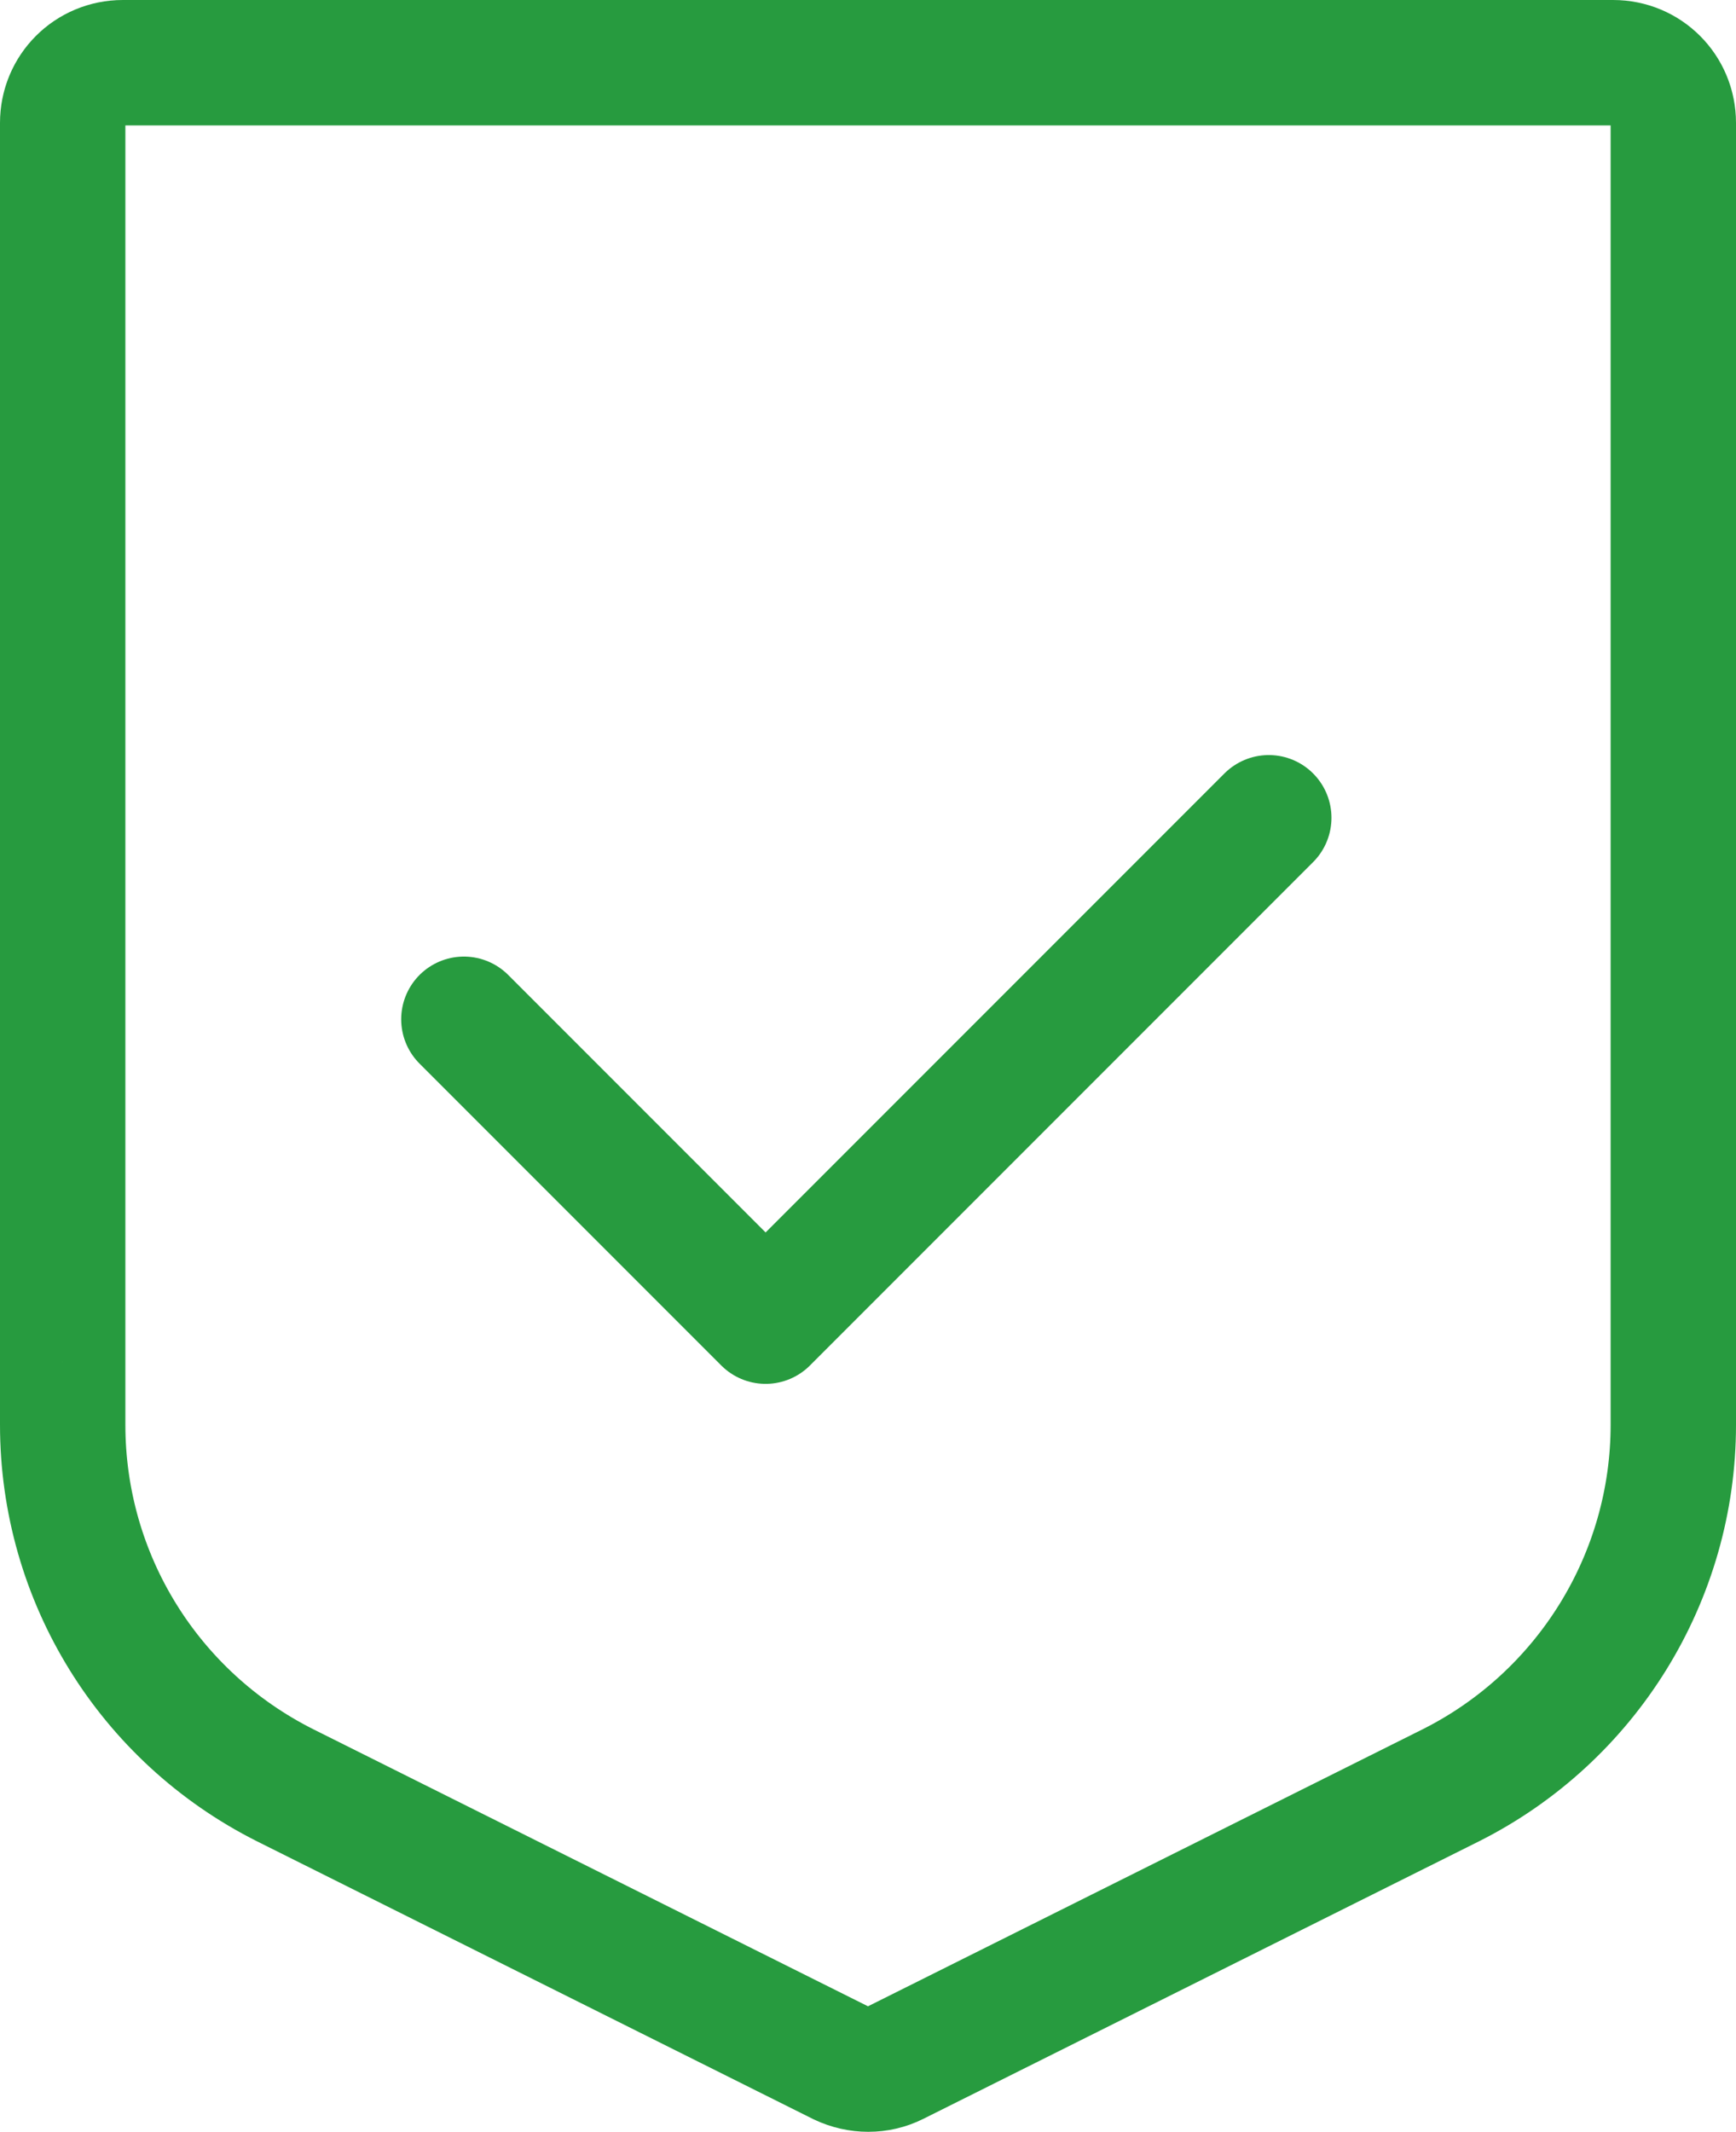
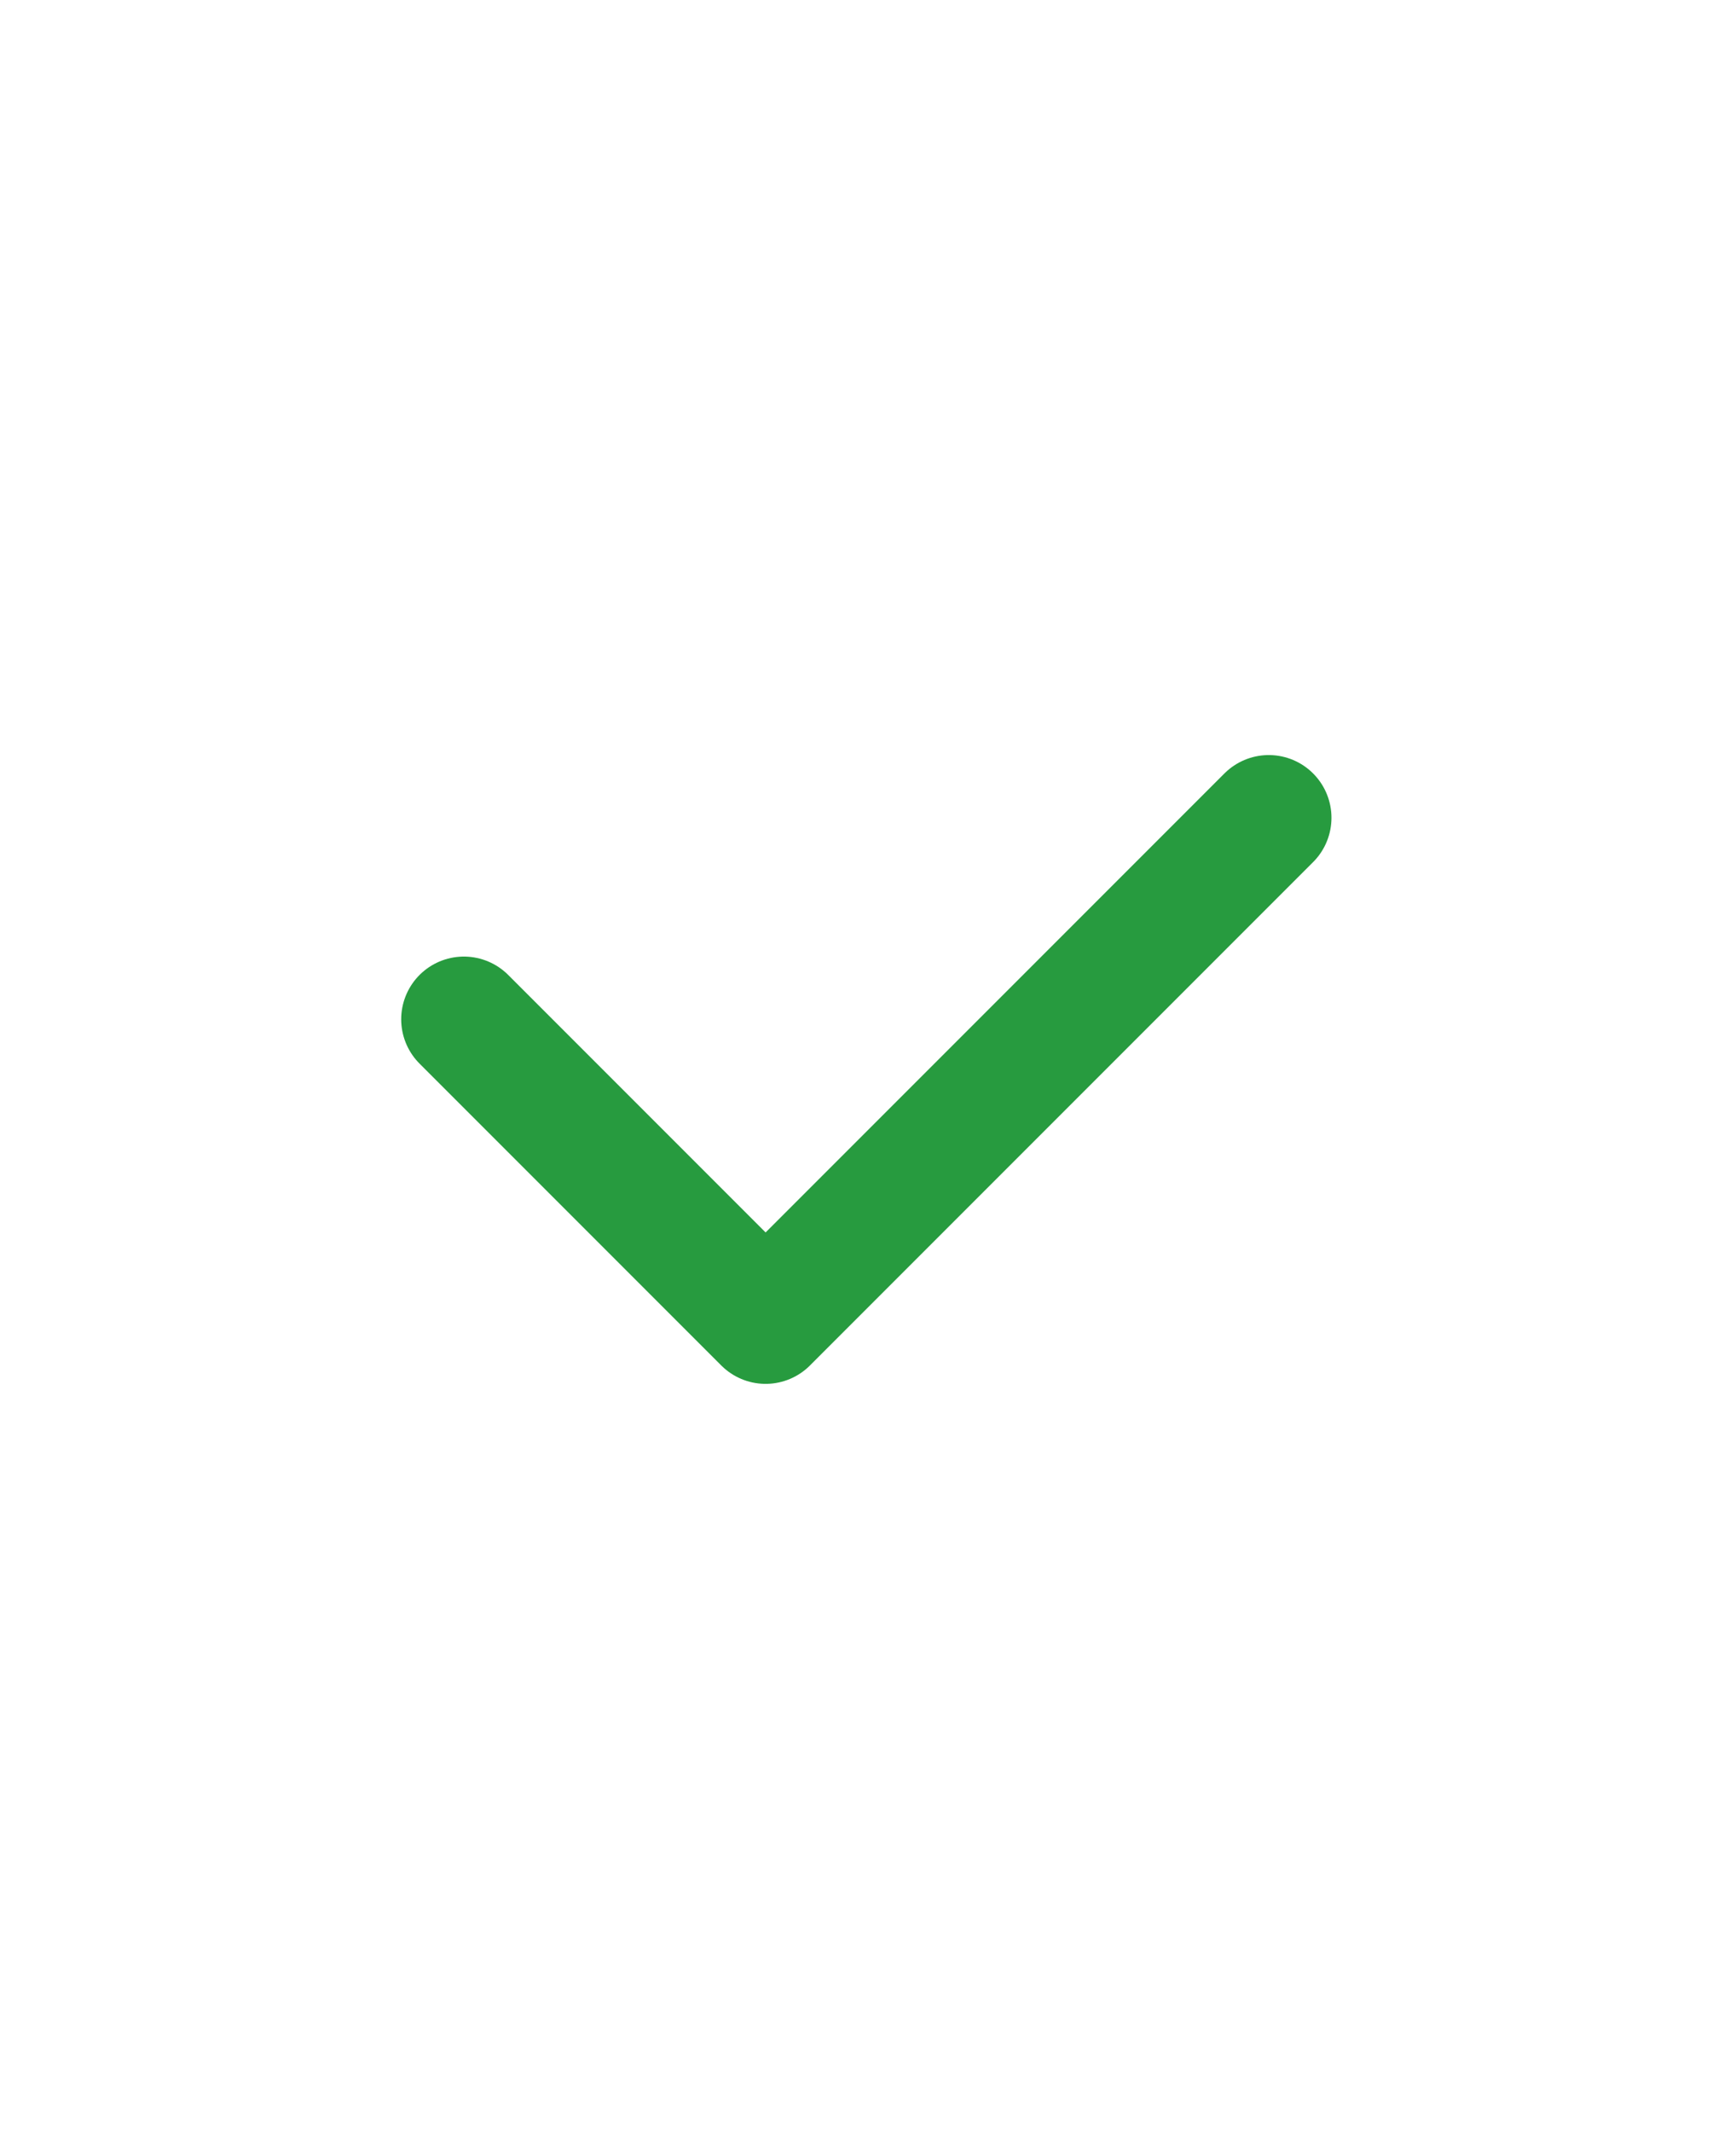
<svg xmlns="http://www.w3.org/2000/svg" id="Layer_1" width="20.77" height="25.5" viewBox="0 0 20.77 25.5">
  <defs>
    <style>.cls-1{fill:none;stroke:#279b3f;stroke-linecap:round;stroke-linejoin:round;stroke-width:1.5px;}</style>
  </defs>
  <g id="Group_12567">
-     <path id="Path_7248" class="cls-1" d="m.75,17.04V1.47c0-.4.32-.72.72-.72h17.83c.4,0,.72.32.72.72v15.57c0,1.82-1.03,3.49-2.66,4.31l-6.65,3.32c-.2.1-.44.1-.65,0l-6.65-3.32c-1.63-.82-2.66-2.48-2.66-4.31Z" />
    <path id="Path_7249" class="cls-1" d="m5.55,12.19l3.61,3.61,6.02-6.02" />
  </g>
</svg>